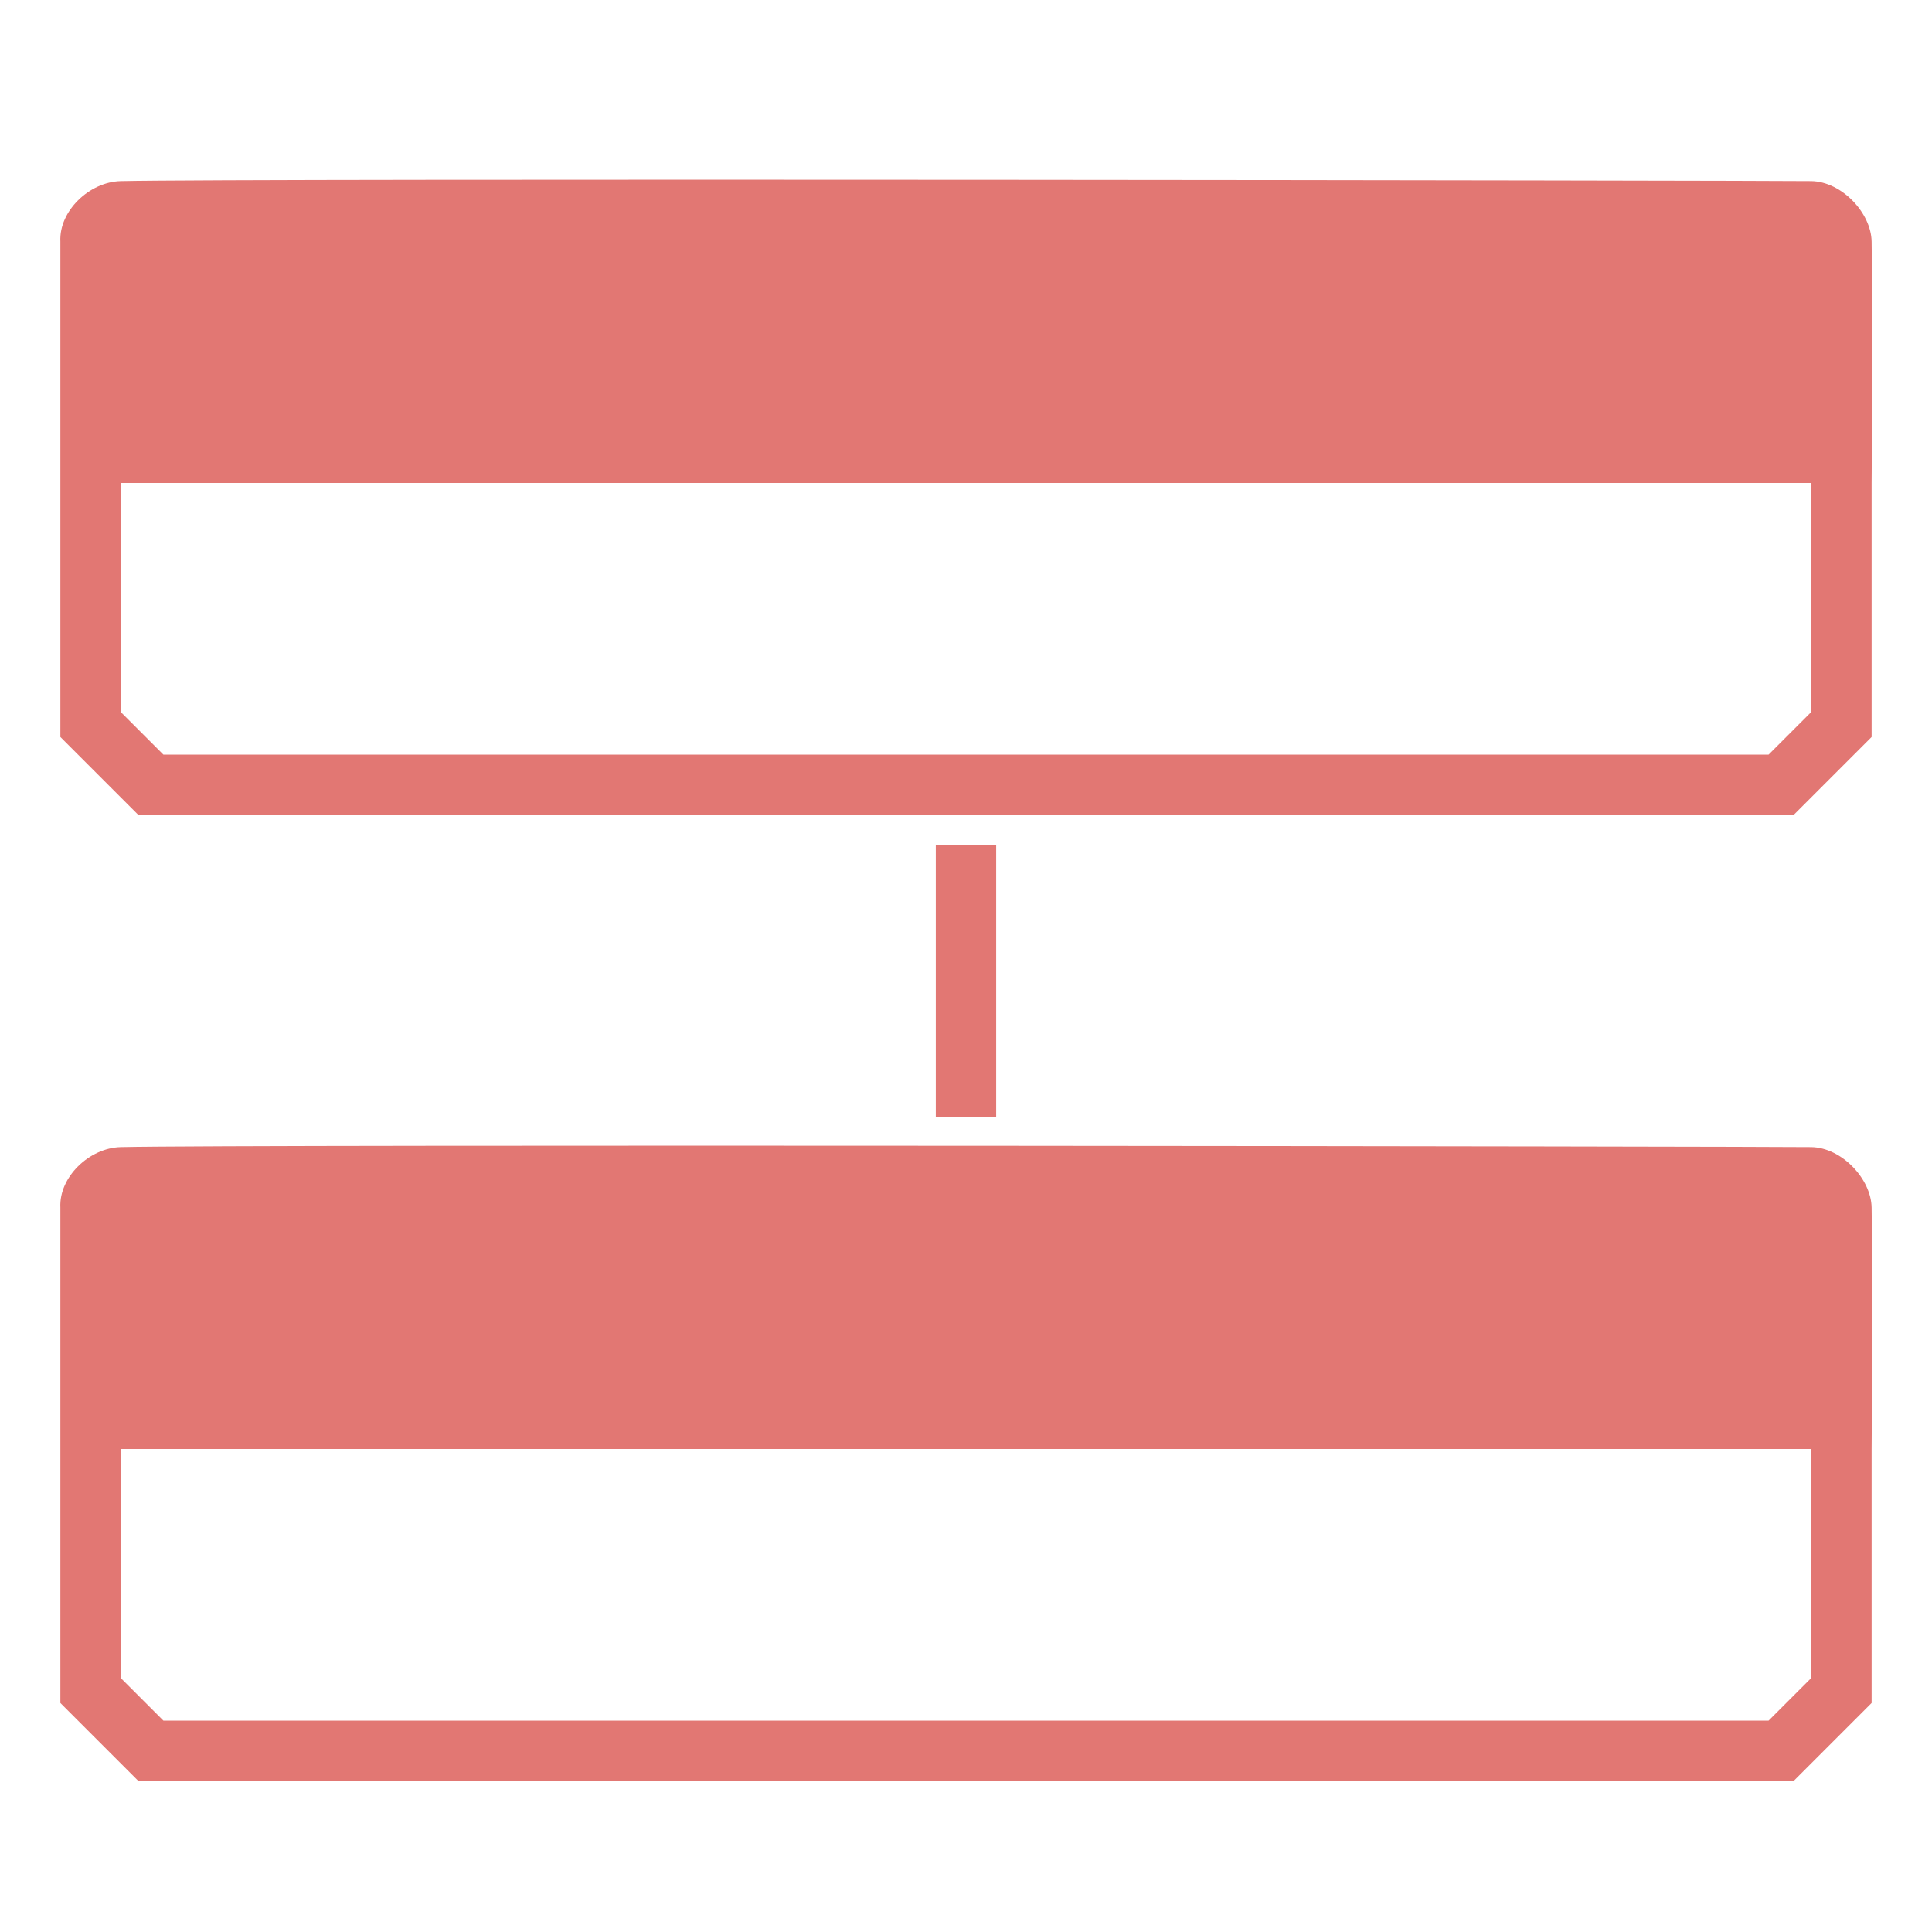
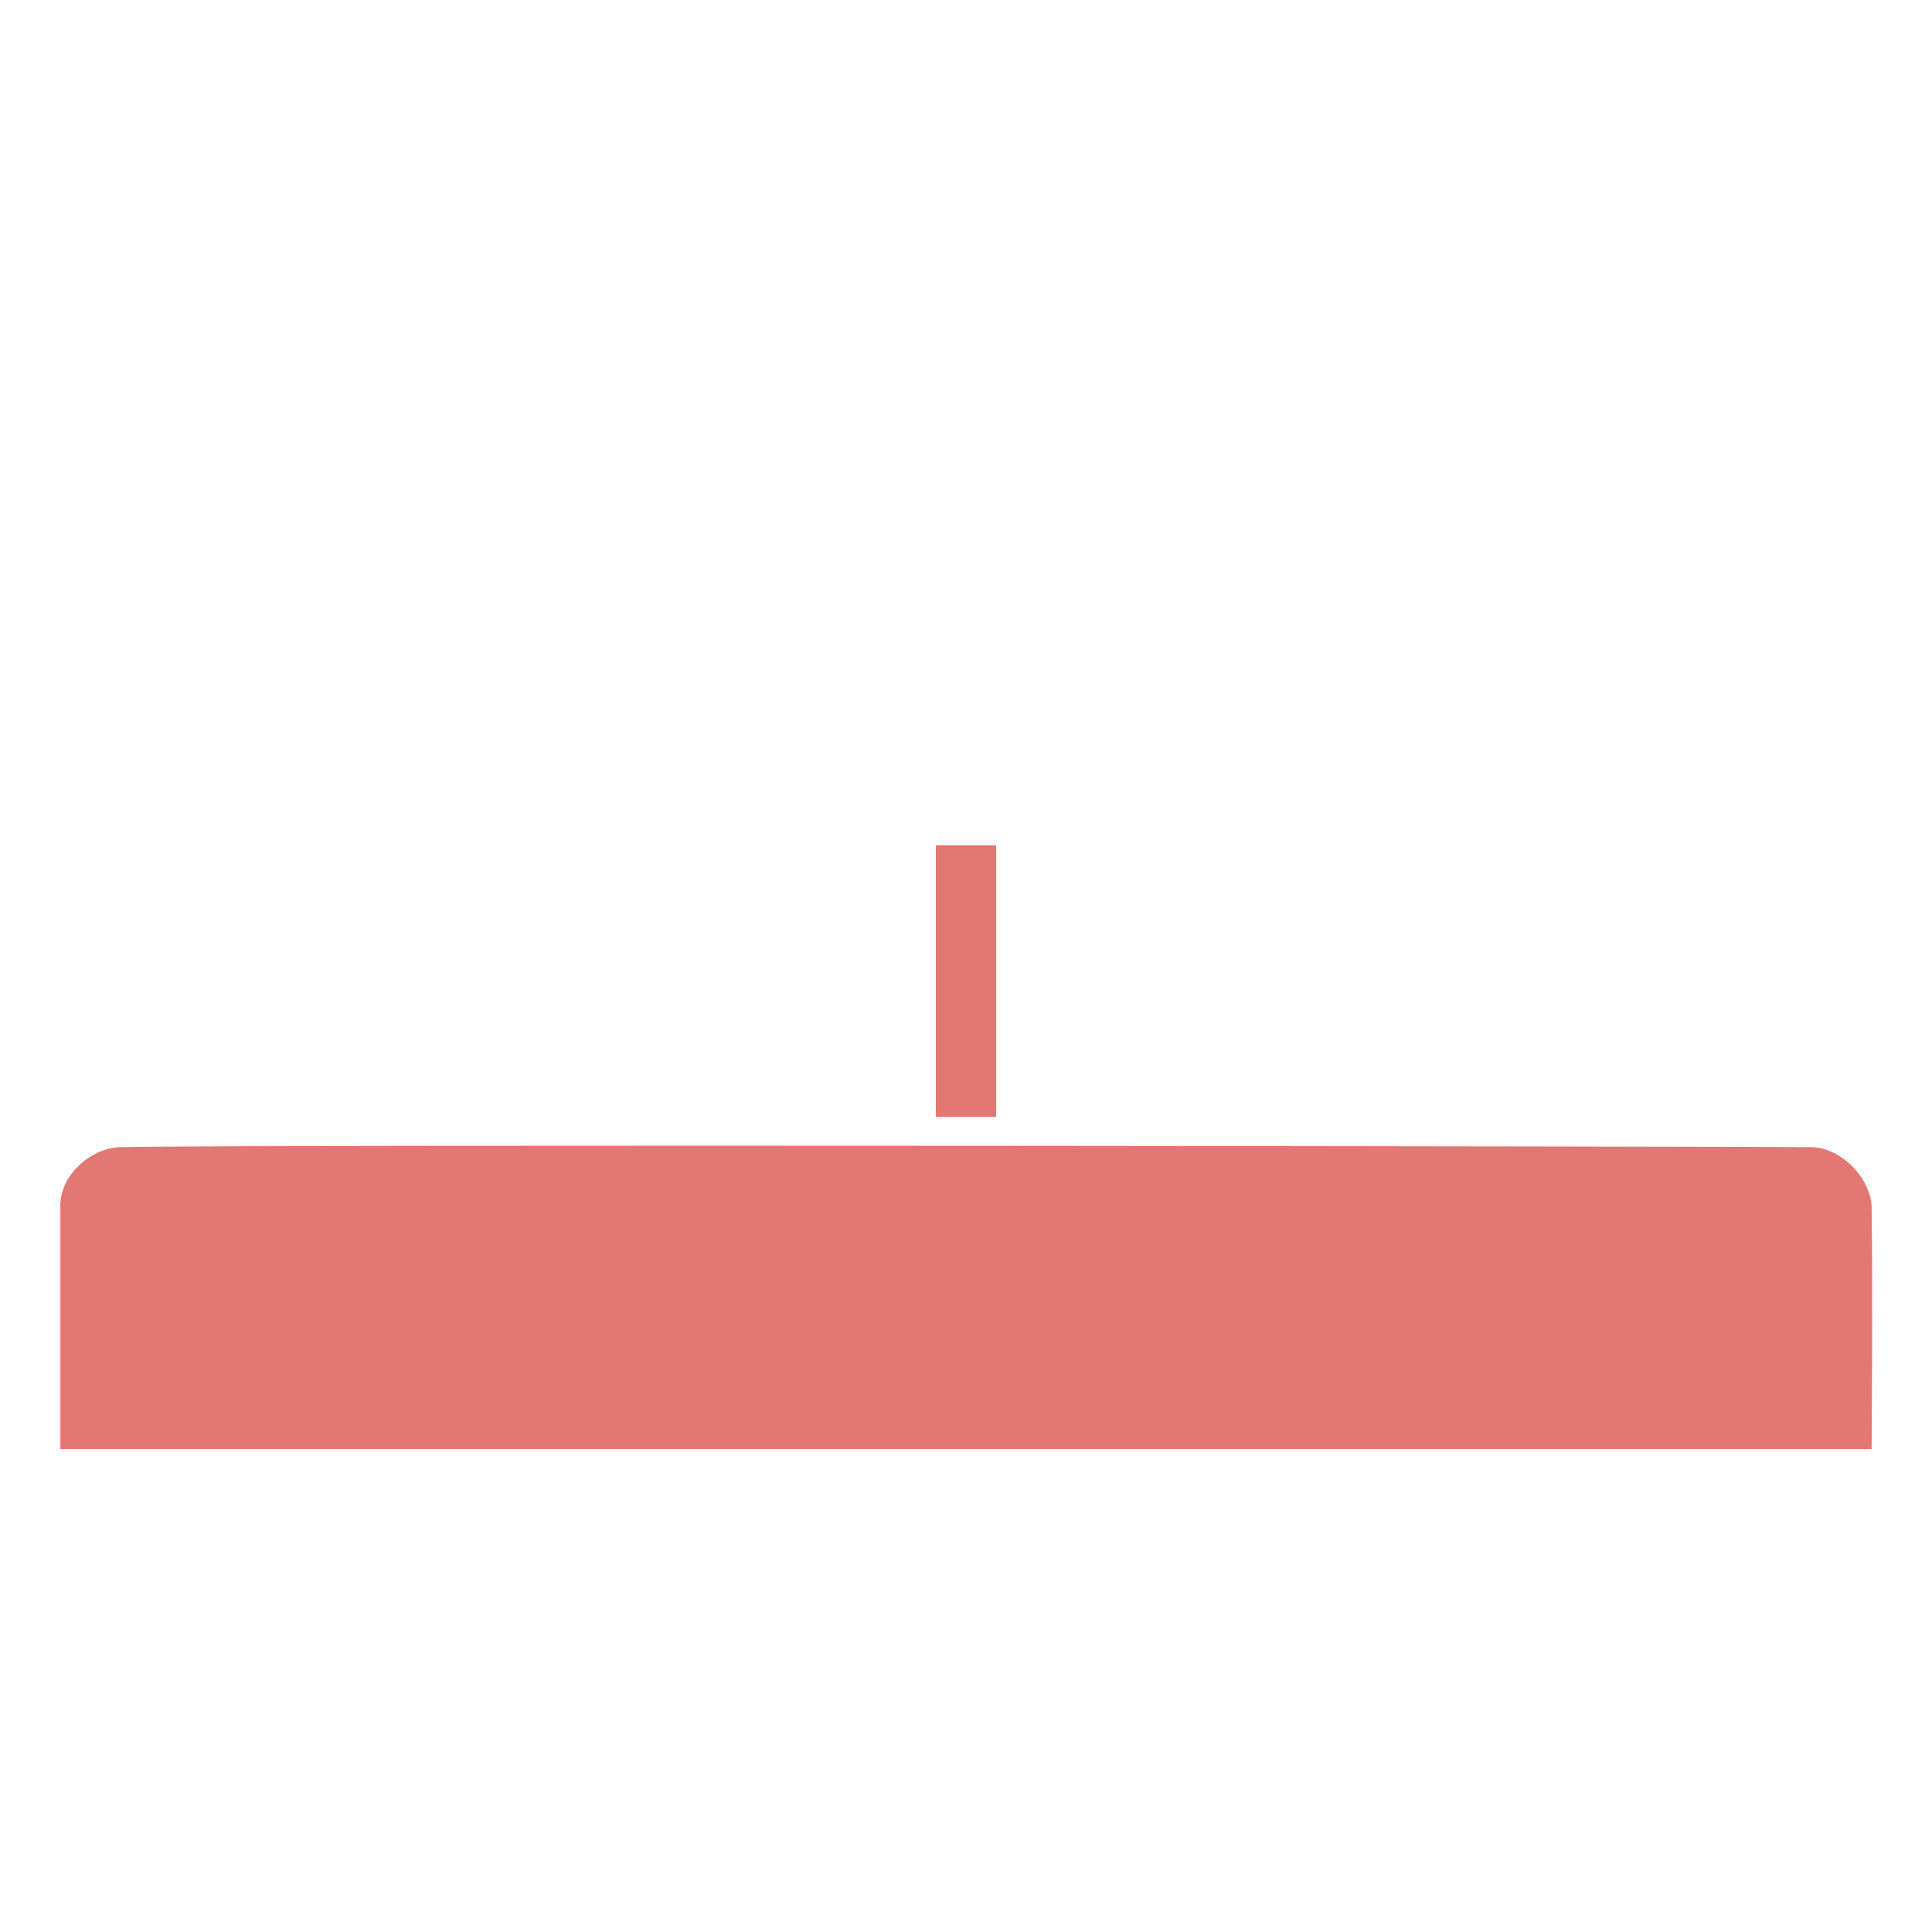
<svg xmlns="http://www.w3.org/2000/svg" width="64" height="64" viewBox="0 0 64 64">
-   <path id="Dme" fill="#e27773" fill-rule="evenodd" stroke="none" d="M 62 8 C 61.984 7.057 61.014 6.015 60 6 C 58.618 5.979 7.981 5.905 4 6 C 2.959 6.025 1.952 6.989 2 8 L 2 16 L 62 16 C 62 16 62.042 10.569 62 8 Z" />
-   <path id="Ligne" fill="none" stroke="#e27773" stroke-width="2" d="M 3 16 L 3 24 L 5 26 L 59 26 L 61 24 L 61 16" />
  <path id="Dme-copie" fill="#e27773" fill-rule="evenodd" stroke="none" d="M 62 40 C 61.984 39.057 61.014 38.015 60 38 C 58.618 37.979 7.981 37.905 4 38 C 2.959 38.025 1.952 38.989 2 40 L 2 48 L 62 48 C 62 48 62.042 42.569 62 40 Z" />
-   <path id="Ligne-copie" fill="none" stroke="#e27773" stroke-width="2" d="M 3 48 L 3 56 L 5 58 L 59 58 L 61 56 L 61 48" />
  <path id="path1" fill="none" stroke="#e27773" stroke-width="2" d="M 32 28 L 32 37" />
</svg>